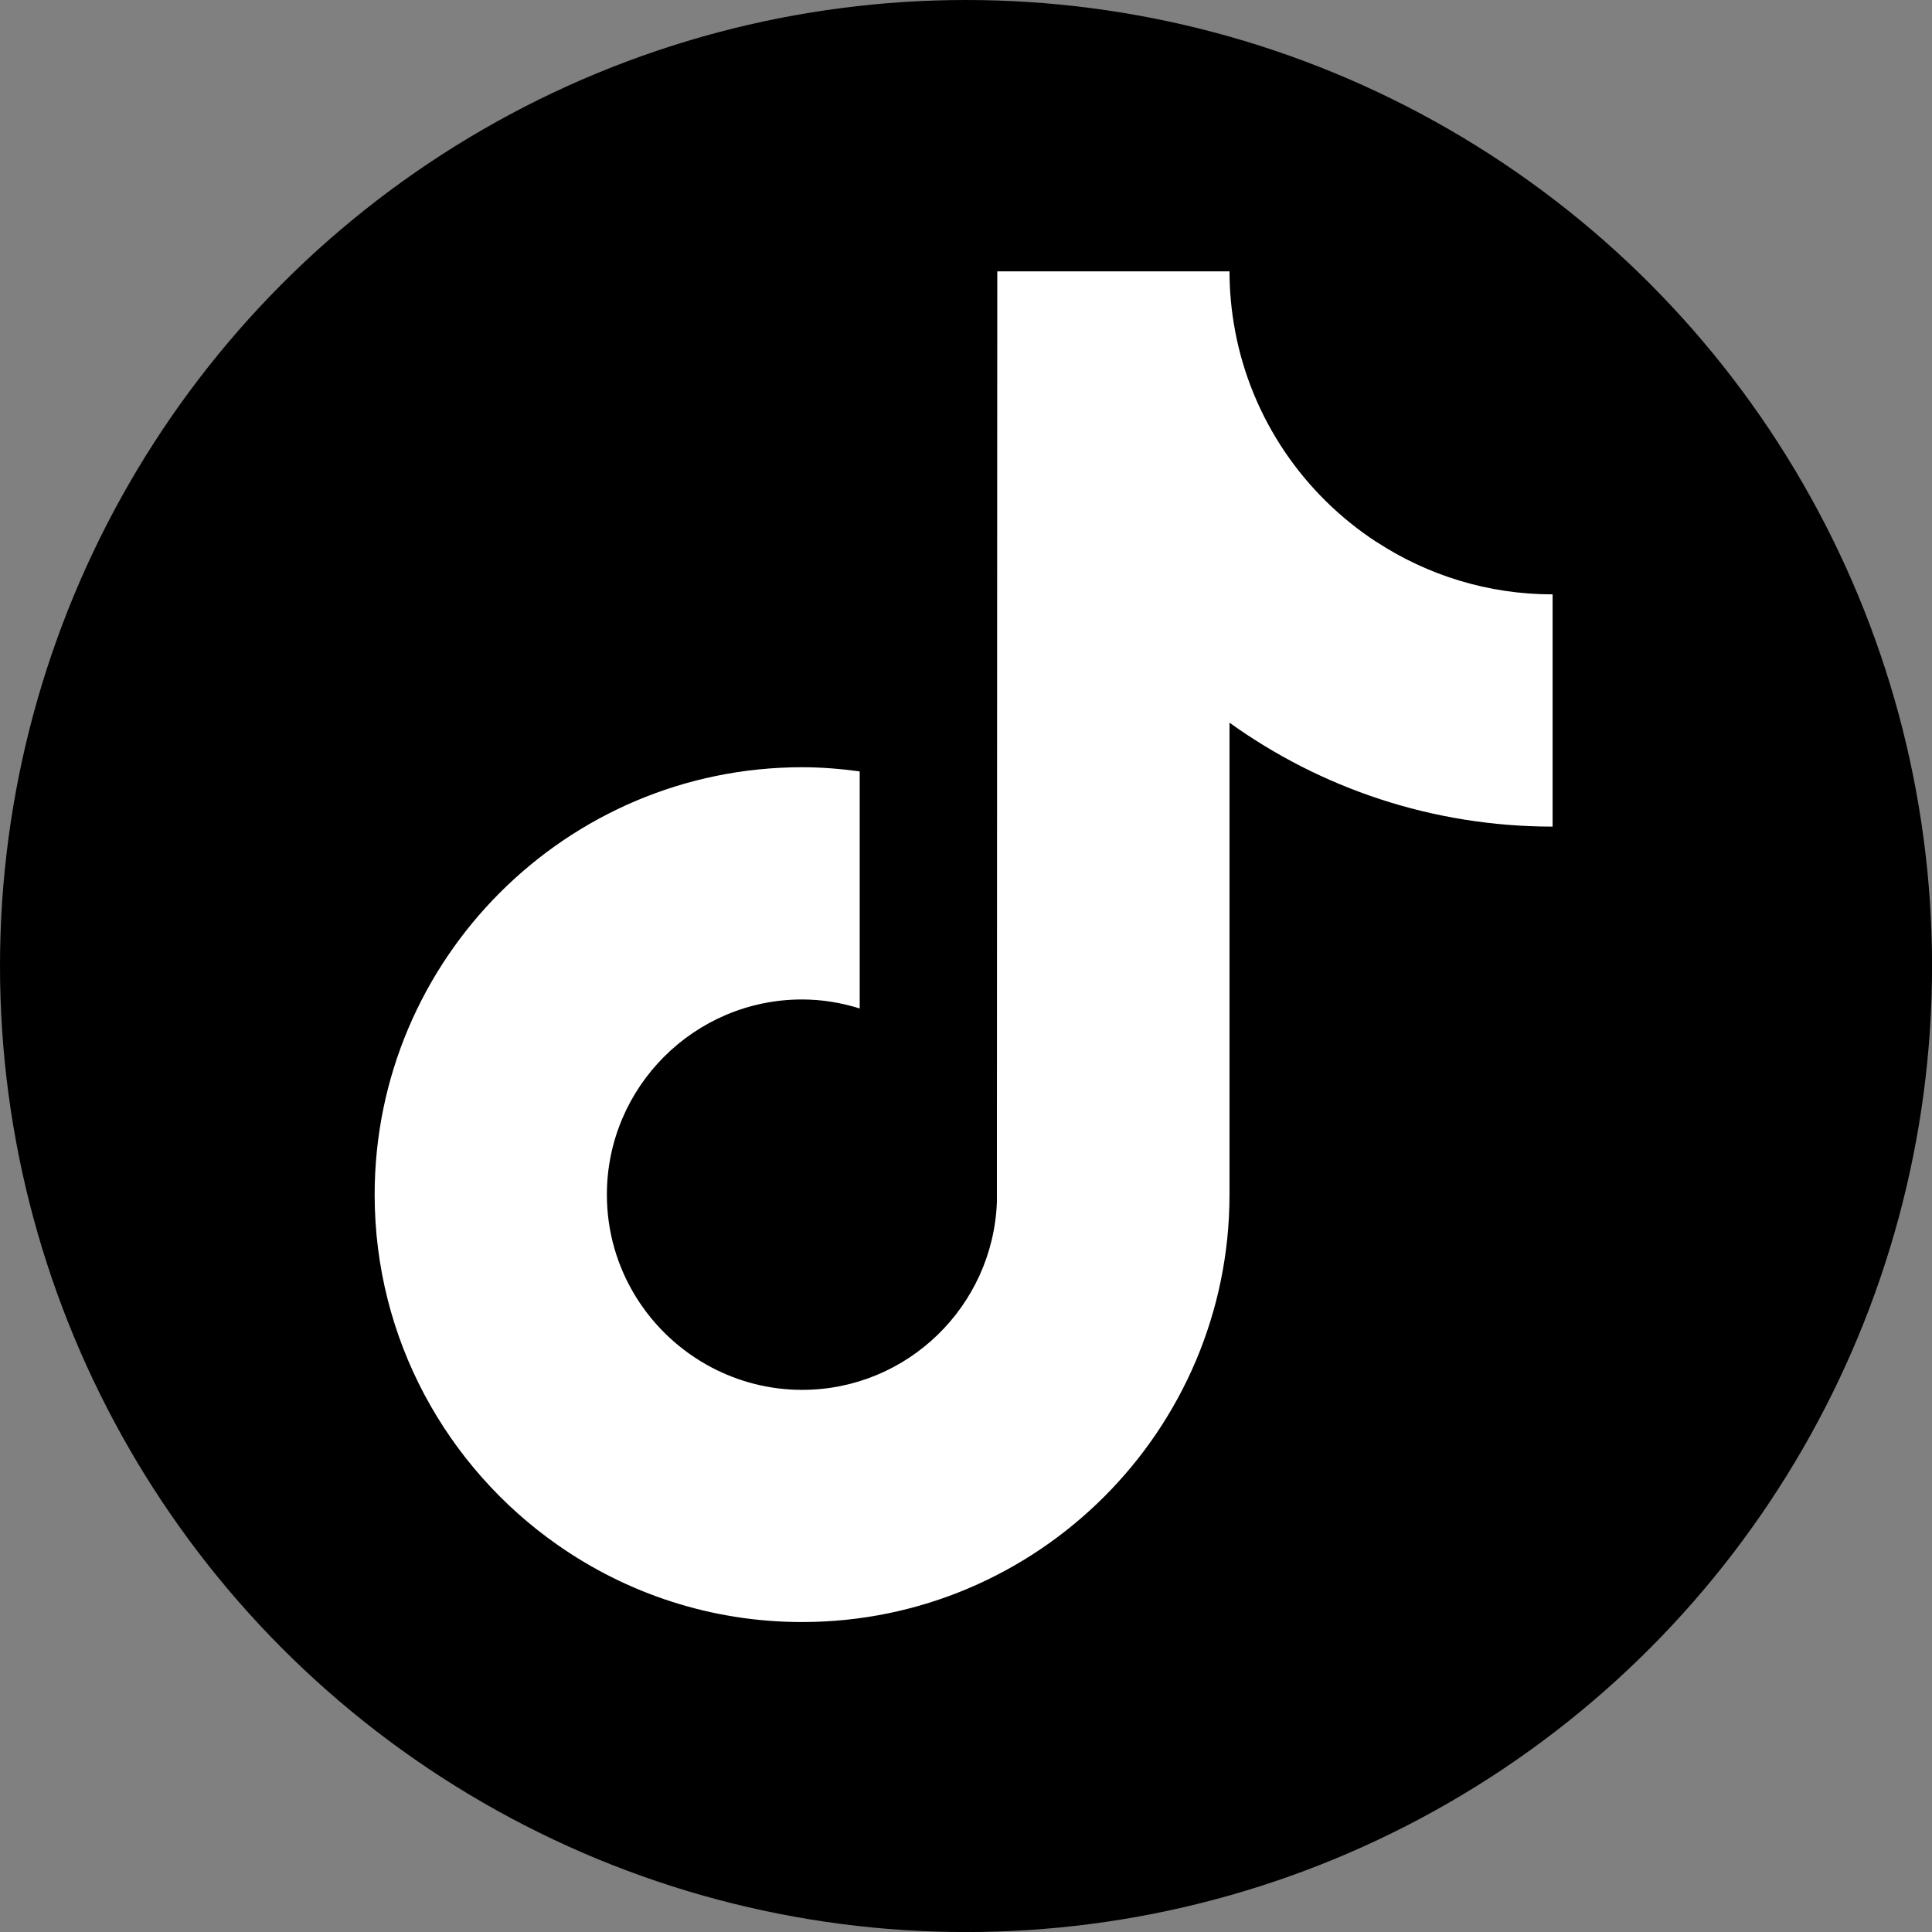
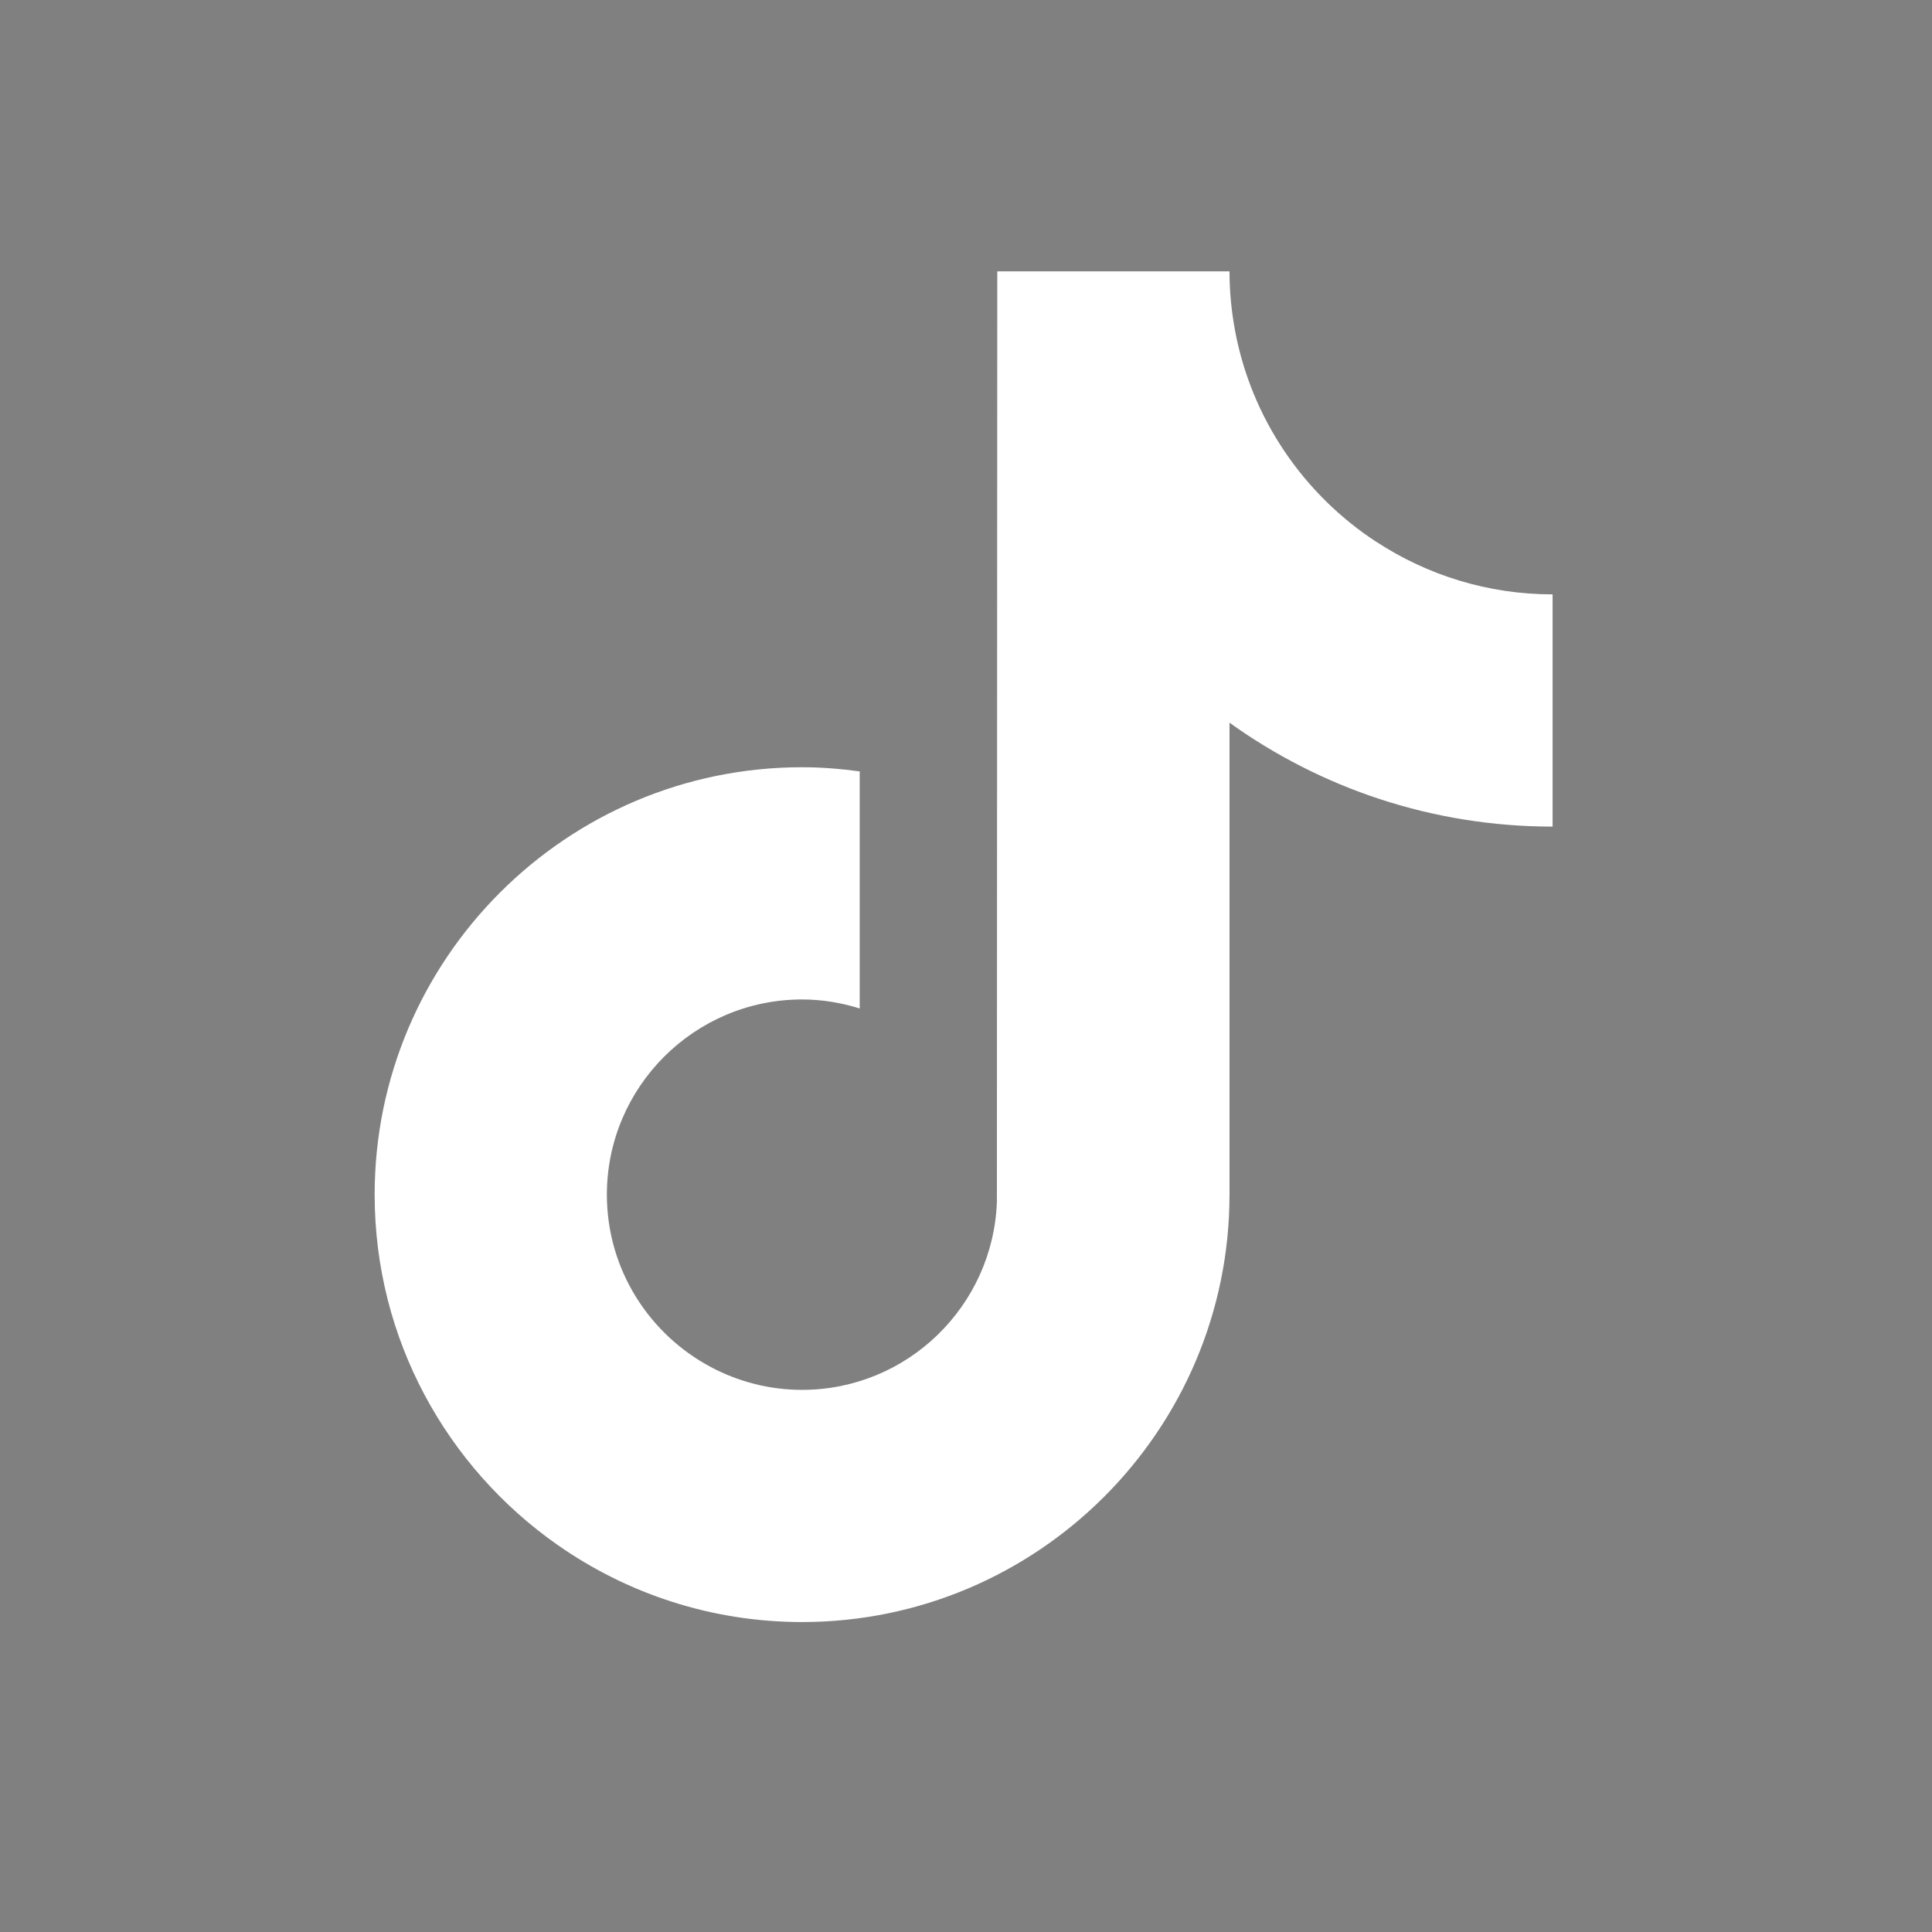
<svg xmlns="http://www.w3.org/2000/svg" viewBox="0 0 398.67 398.67">
  <rect x="0" y="0" width="398.67" height="398.67" fill="#808080" stroke="none" />
-   <circle cx="199.34" cy="199.34" r="199.34" />
  <path d="M284.07 111.86c-15.01-9.79-25.85-25.45-29.23-43.71-.73-3.95-1.13-8.01-1.13-12.16h-47.92l-.08 192.04c-.81 21.51-18.5 38.77-40.2 38.77-6.74 0-13.09-1.69-18.68-4.63-12.82-6.75-21.6-20.19-21.6-35.65 0-22.21 18.07-40.28 40.28-40.28 4.15 0 8.12.68 11.89 1.86v-48.92c-3.89-.53-7.85-.86-11.89-.86-48.63 0-88.2 39.57-88.2 88.2 0 29.84 14.91 56.25 37.65 72.21 14.33 10.06 31.75 15.98 50.55 15.98 48.63 0 88.2-39.56 88.2-88.2v-97.38c18.79 13.49 41.82 21.44 66.67 21.44v-47.92c-13.38 0-25.85-3.98-36.3-10.8Z" style="fill: #fff" />
</svg>